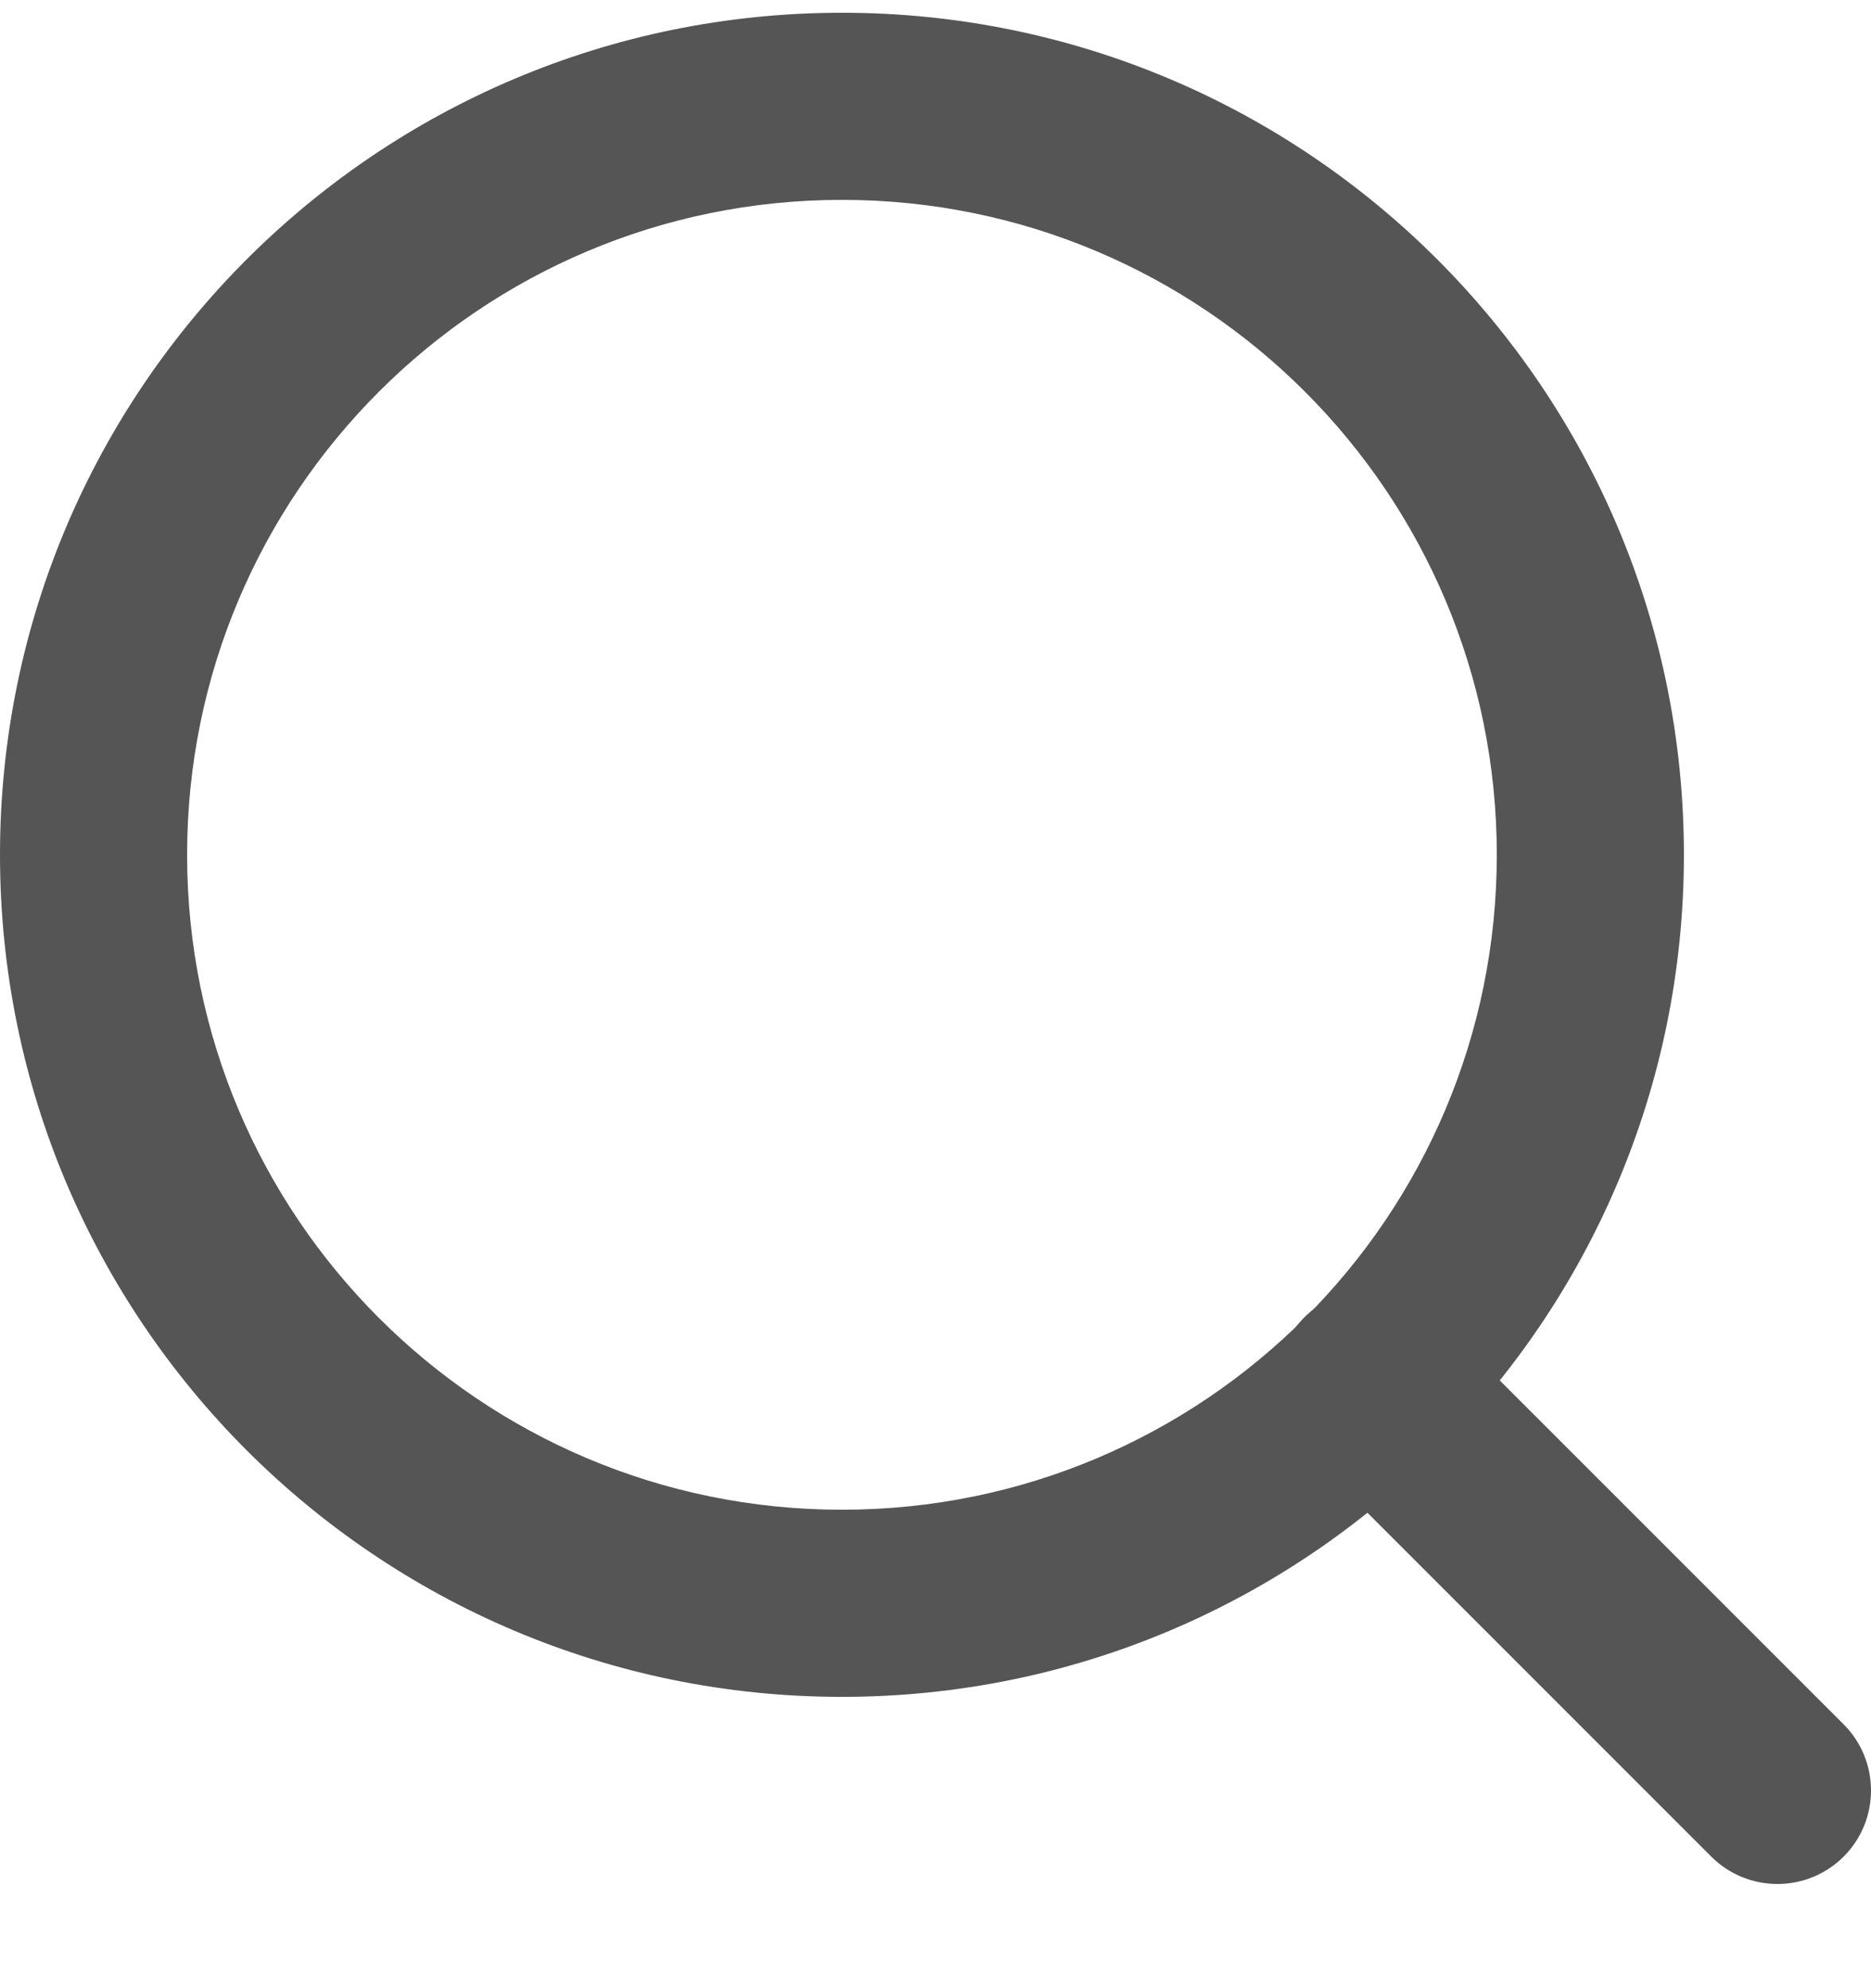
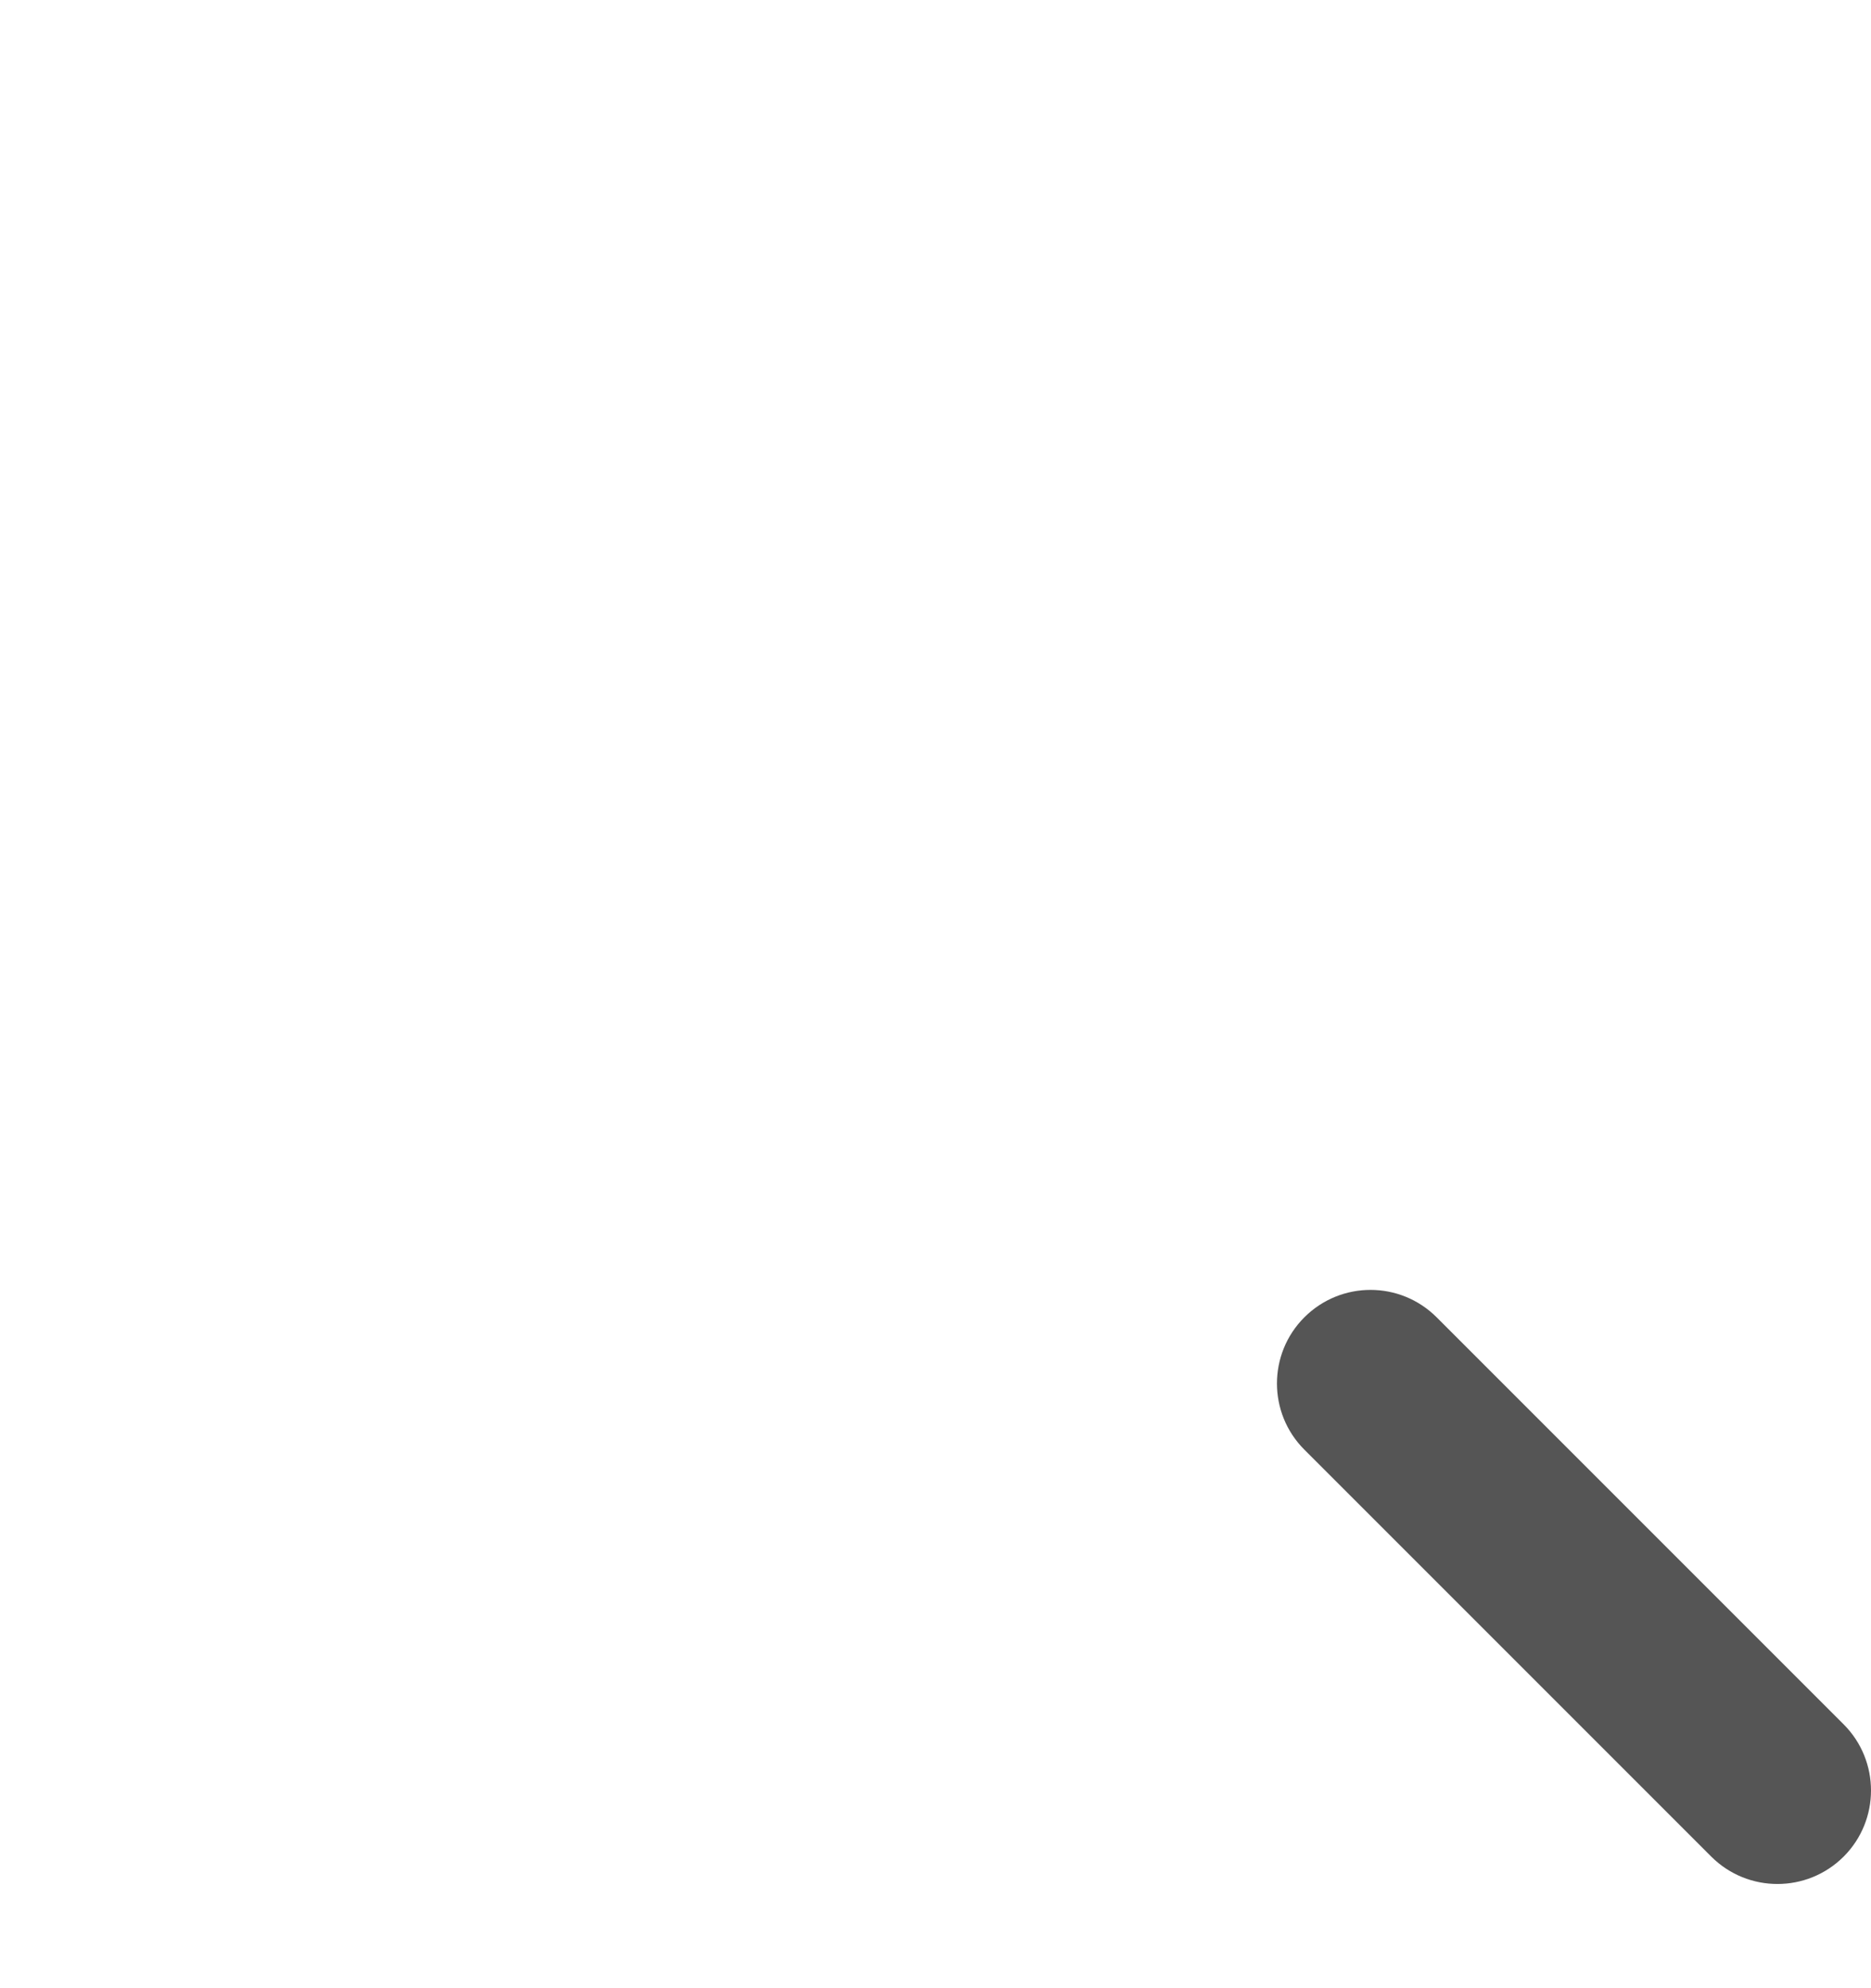
<svg xmlns="http://www.w3.org/2000/svg" width="16" height="17" viewBox="0 0 16 17" fill="none">
-   <path fill-rule="evenodd" clip-rule="evenodd" d="M7.2 1.709C4.107 1.709 1.6 4.217 1.6 7.309C1.6 10.402 4.107 12.909 7.2 12.909C10.293 12.909 12.8 10.402 12.8 7.309C12.8 4.217 10.293 1.709 7.2 1.709ZM0 7.309C0 3.333 3.224 0.109 7.2 0.109C11.176 0.109 14.4 3.333 14.4 7.309C14.4 11.286 11.176 14.509 7.2 14.509C3.224 14.509 0 11.286 0 7.309Z" fill="#555555" />
-   <path fill-rule="evenodd" clip-rule="evenodd" d="M11.154 11.264C11.467 10.951 11.973 10.951 12.286 11.264L15.766 14.744C16.078 15.056 16.078 15.563 15.766 15.875C15.453 16.187 14.947 16.187 14.634 15.875L11.154 12.395C10.842 12.083 10.842 11.576 11.154 11.264Z" fill="#555555" />
+   <path fill-rule="evenodd" clip-rule="evenodd" d="M11.154 11.264C11.467 10.951 11.973 10.951 12.286 11.264L15.766 14.744C16.078 15.056 16.078 15.563 15.766 15.875C15.453 16.187 14.947 16.187 14.634 15.875L11.154 12.395C10.842 12.083 10.842 11.576 11.154 11.264" fill="#555555" />
</svg>